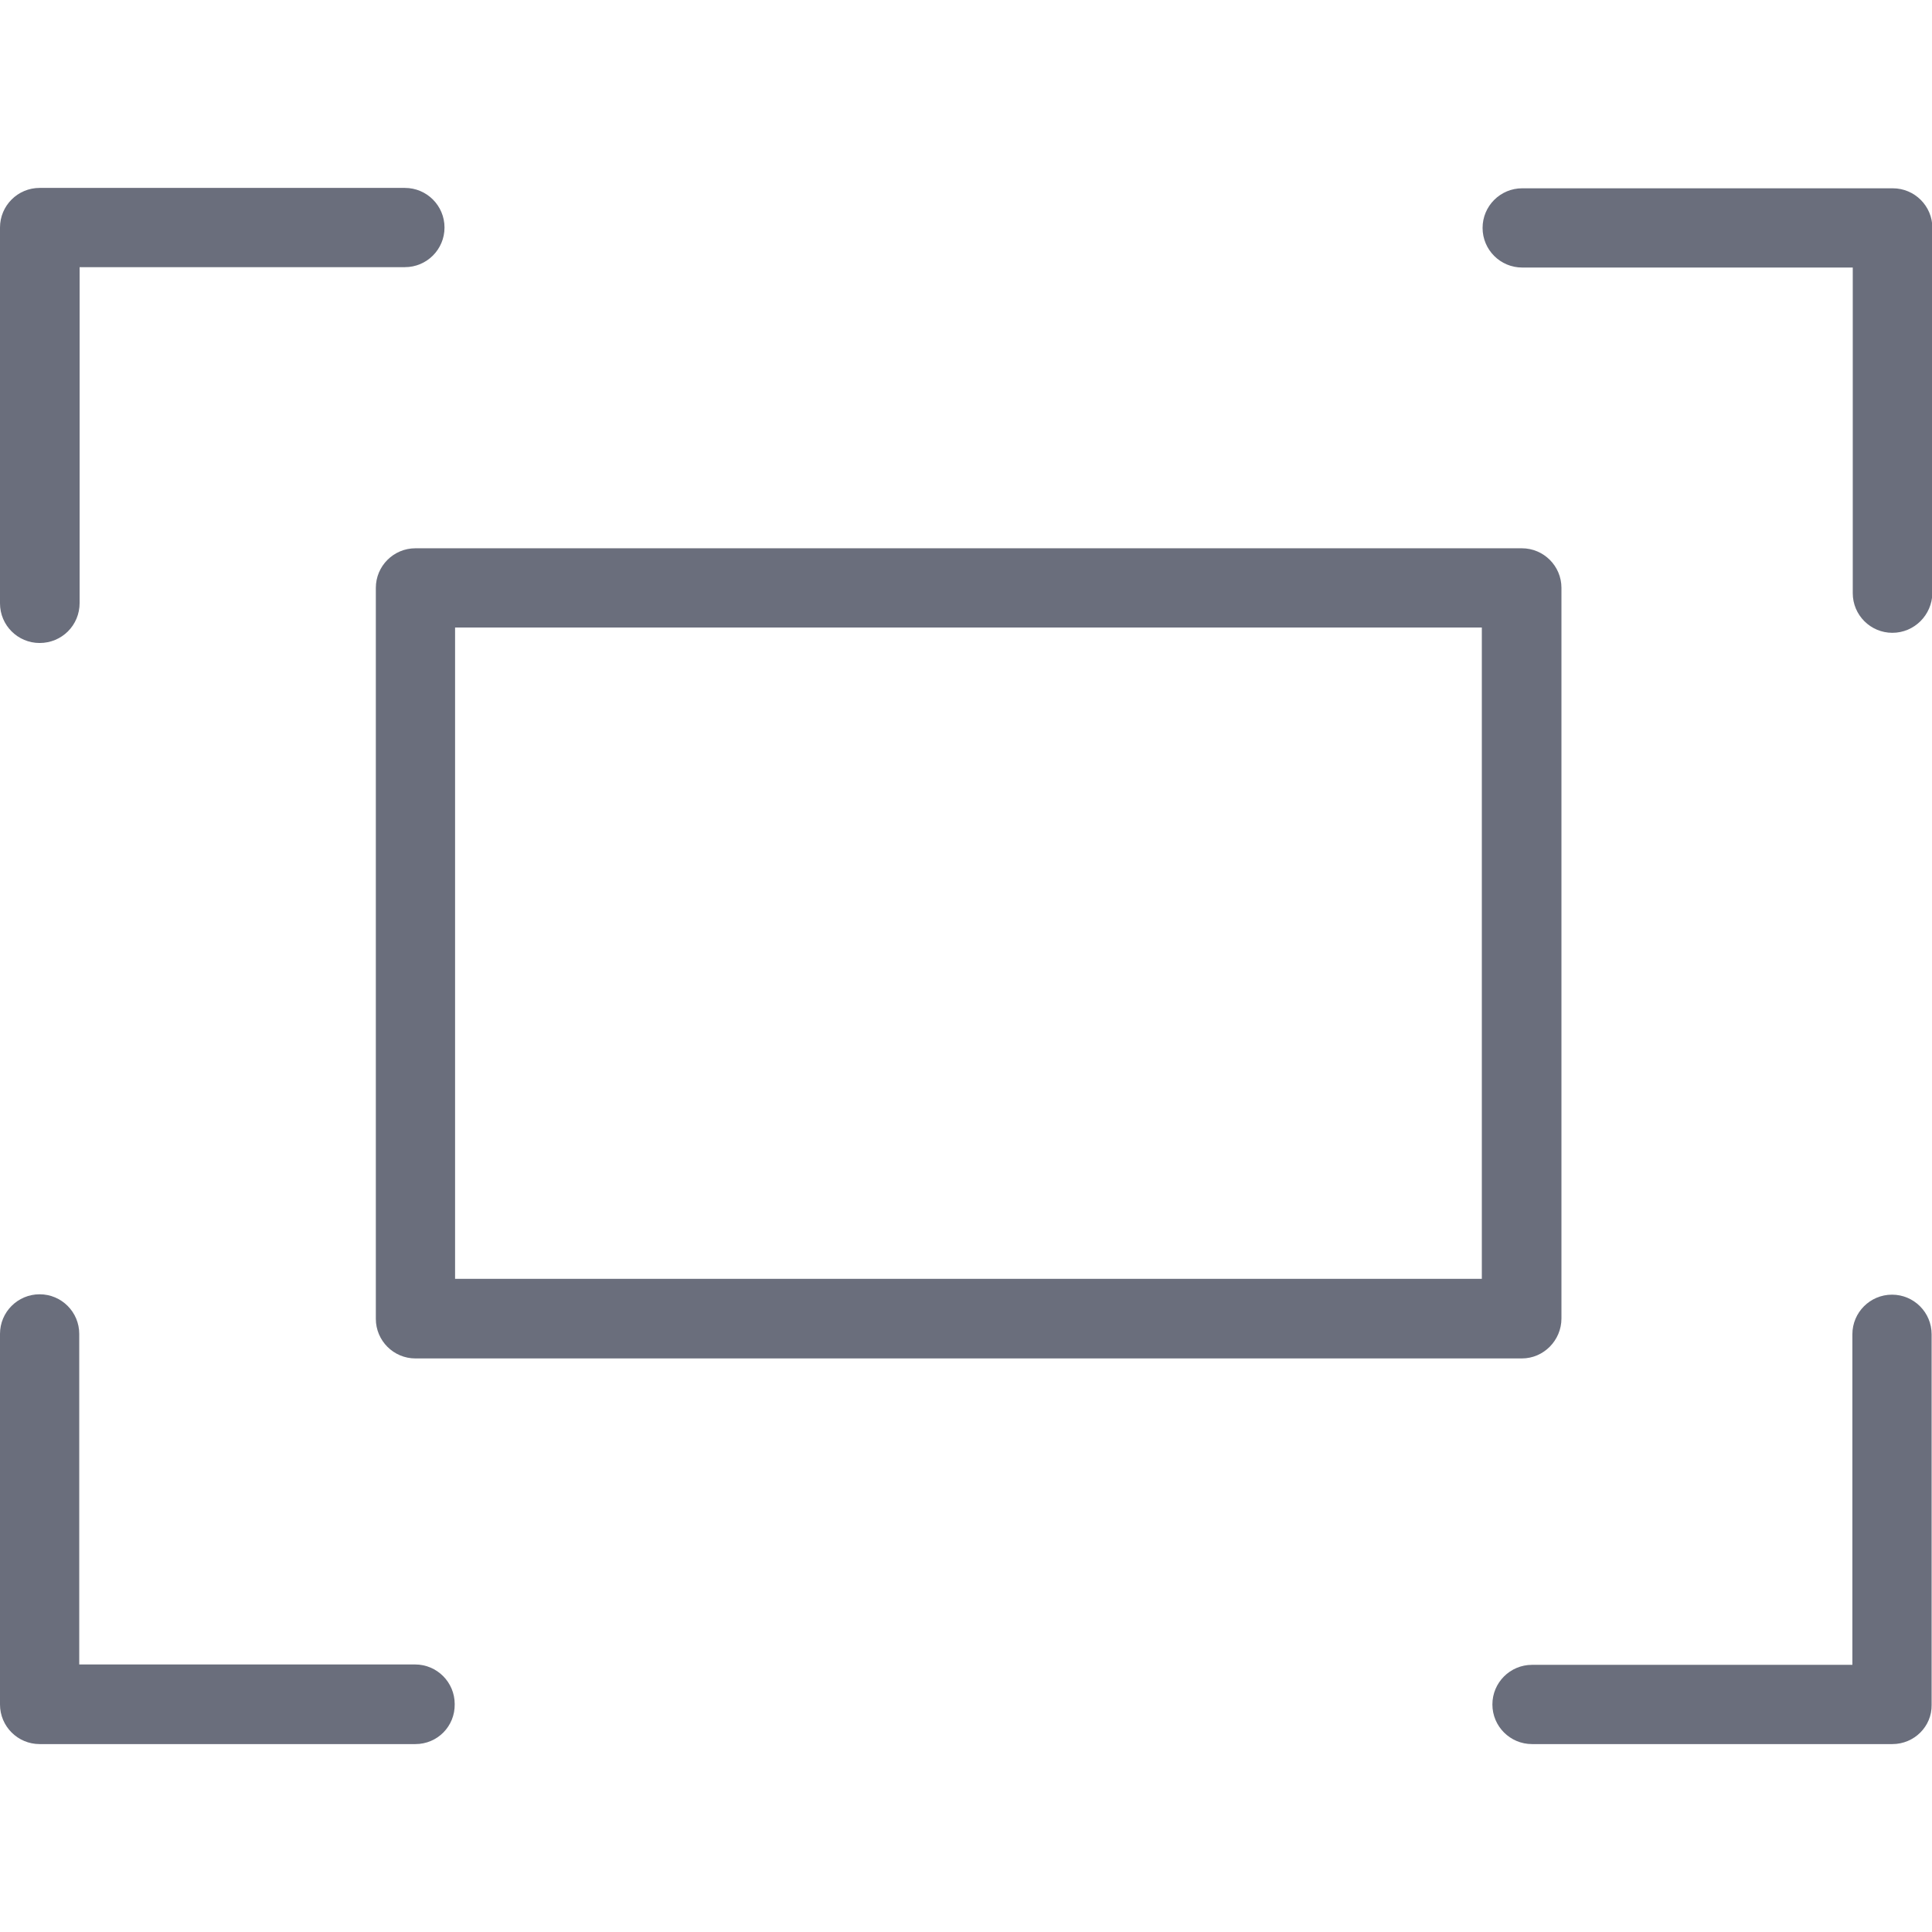
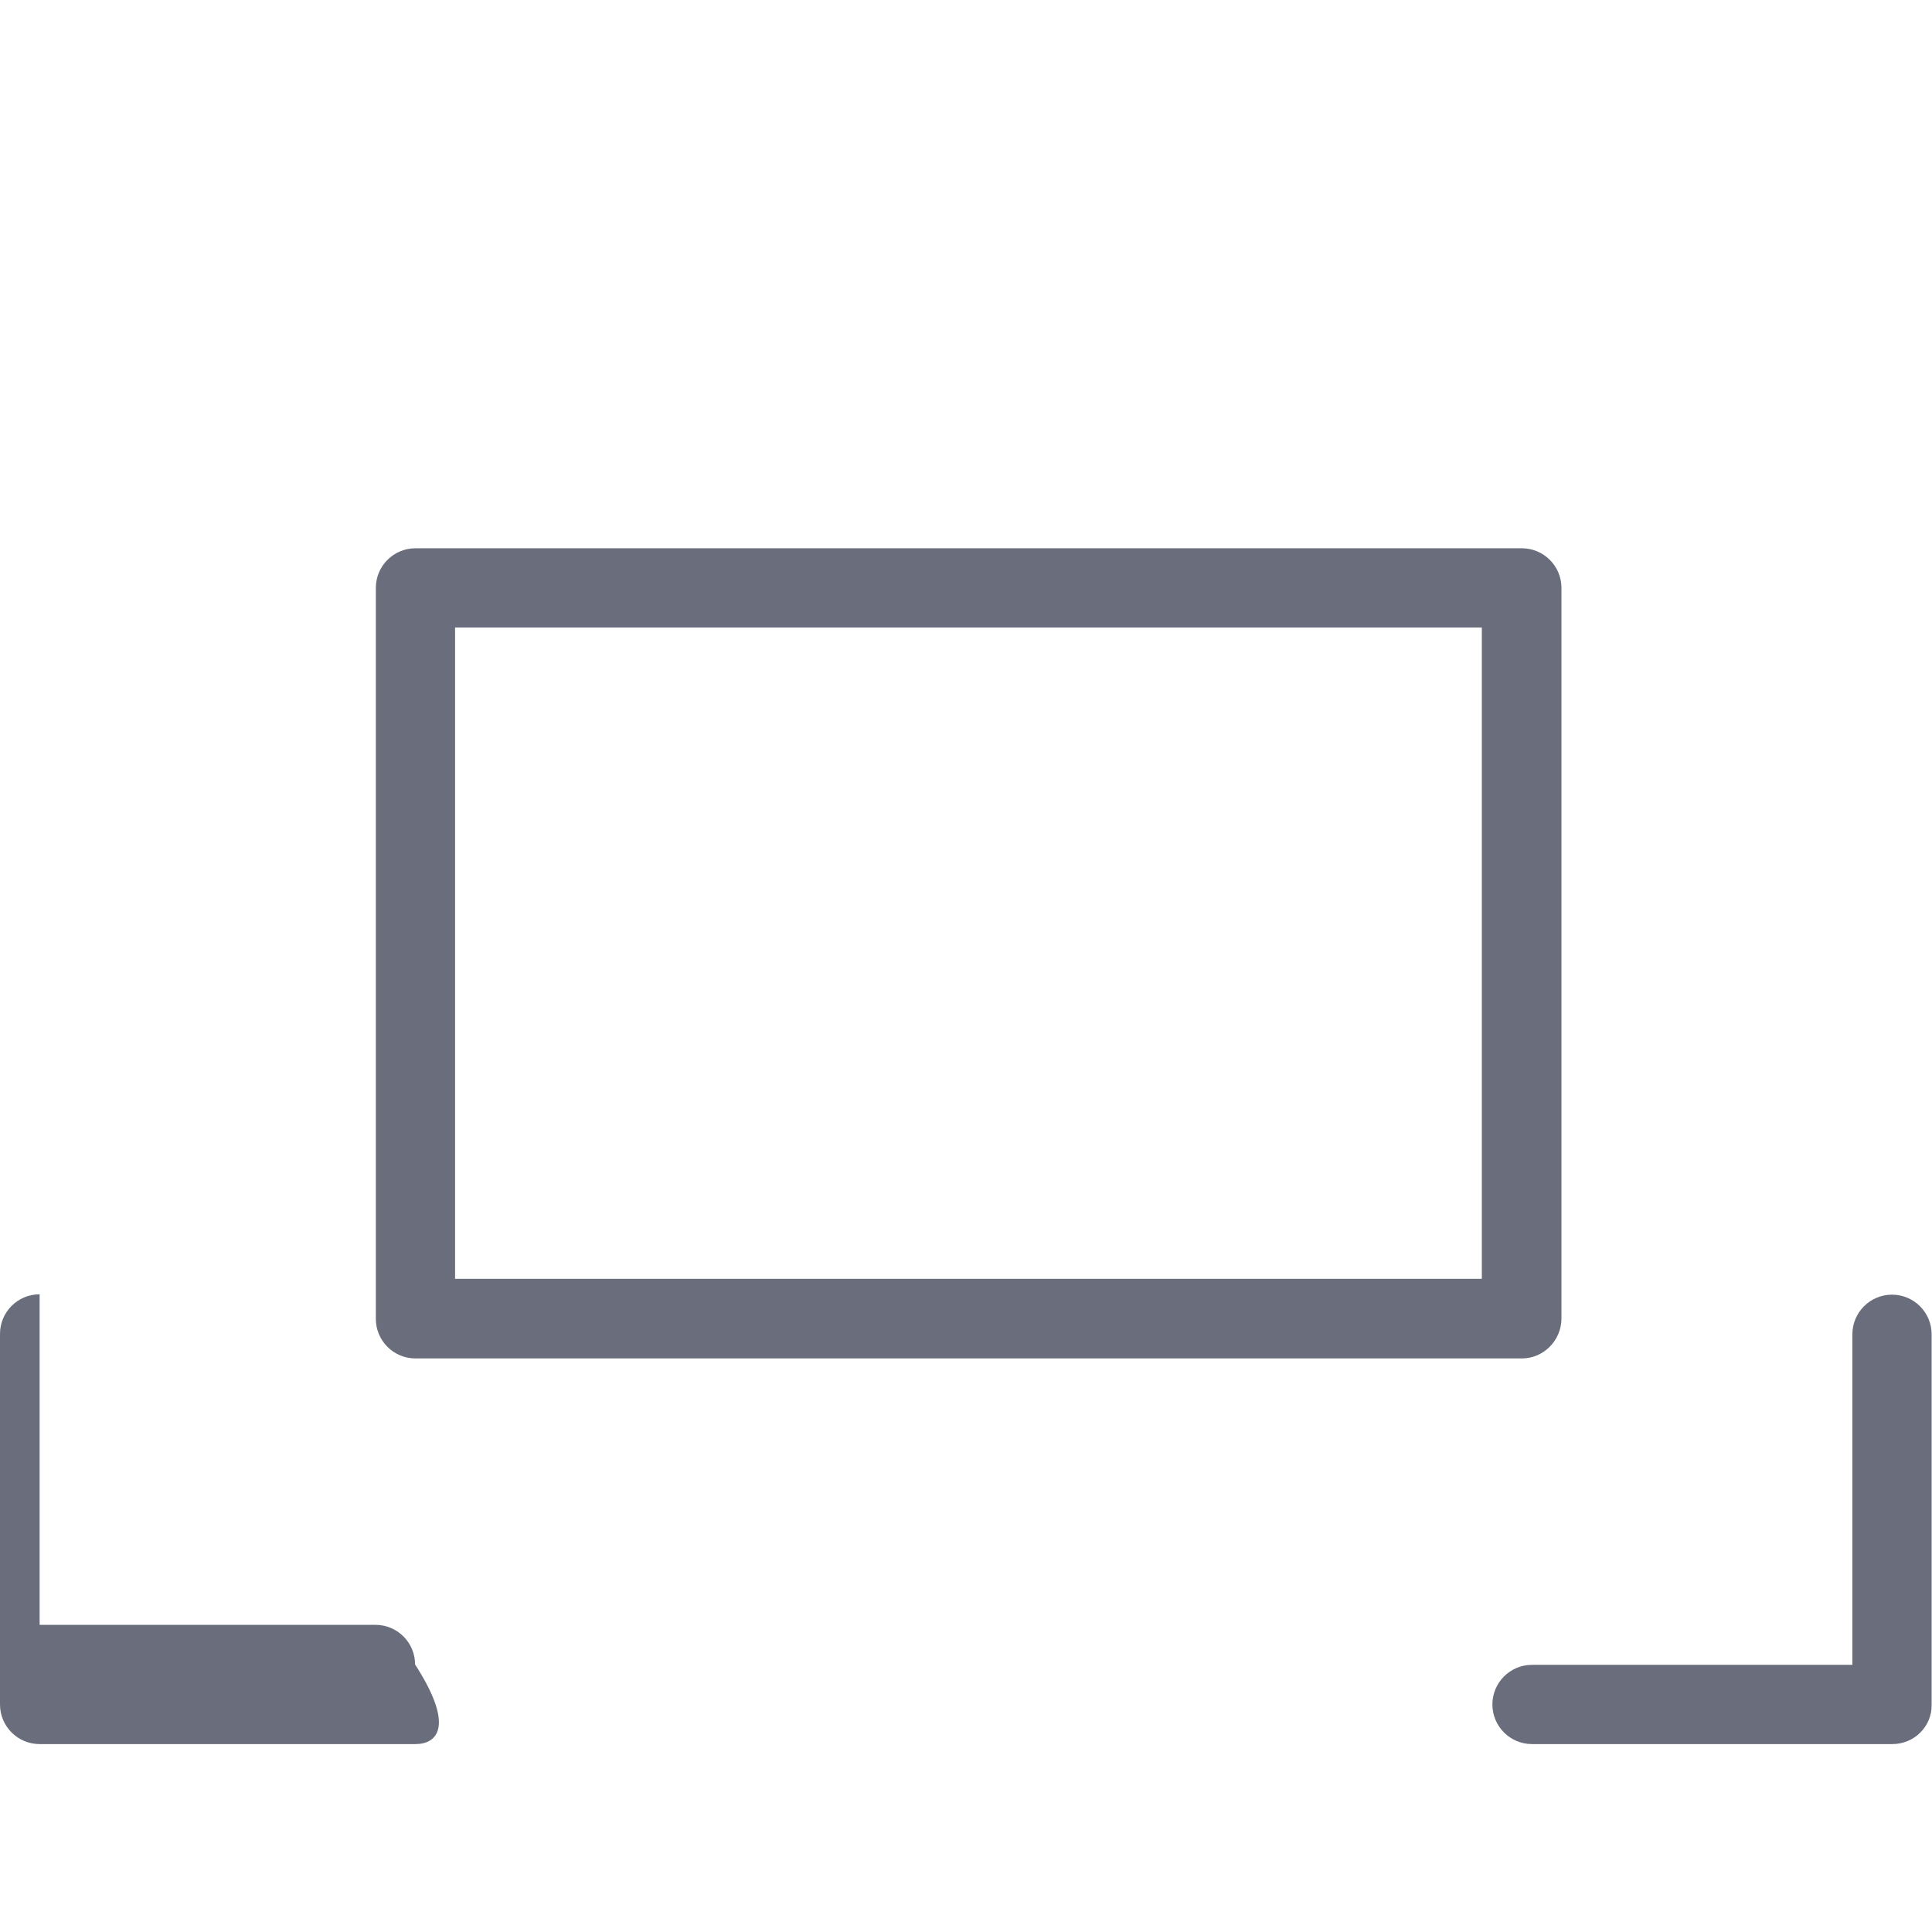
<svg xmlns="http://www.w3.org/2000/svg" enable-background="new 0 0 512 512" id="Layer_1" version="1.1" viewBox="0 0 512 512" xml:space="preserve">
  <g>
    <path d="M403.3,360H110.1c-5.8,0-10.5-4.7-10.5-10.5V155.8c0-5.8,4.7-10.5,10.5-10.5h293.2   c5.8,0,10.5,4.7,10.5,10.5v193.6C413.8,355.2,409.1,360,403.3,360z M120.6,338.9h272.1V166.3H120.6V338.9z" fill="#6A6E7C" />
-     <path d="M10.5,170.4c-5.8,0-10.5-4.7-10.5-10.5V60.3c0-5.8,4.7-10.5,10.5-10.5h96.8c5.8,0,10.5,4.7,10.5,10.5   s-4.7,10.5-10.5,10.5H21.1v89C21.1,165.7,16.4,170.4,10.5,170.4z" fill="#6A6E7C" />
-     <path d="M110.1,462.2H10.5c-5.8,0-10.5-4.7-10.5-10.5v-98.2c0-5.8,4.7-10.5,10.5-10.5s10.5,4.7,10.5,10.5v87.6h89   c5.8,0,10.5,4.7,10.5,10.5C120.6,457.5,115.9,462.2,110.1,462.2z" fill="#6A6E7C" />
+     <path d="M110.1,462.2H10.5c-5.8,0-10.5-4.7-10.5-10.5v-98.2c0-5.8,4.7-10.5,10.5-10.5v87.6h89   c5.8,0,10.5,4.7,10.5,10.5C120.6,457.5,115.9,462.2,110.1,462.2z" fill="#6A6E7C" />
    <path d="M501.5,462.2H406c-5.8,0-10.5-4.7-10.5-10.5c0-5.8,4.7-10.5,10.5-10.5h84.9v-87.6c0-5.8,4.7-10.5,10.5-10.5   c5.8,0,10.5,4.7,10.5,10.5v98.2C512,457.5,507.3,462.2,501.5,462.2z" fill="#6A6E7C" />
-     <path d="M501.5,167.7c-5.8,0-10.5-4.7-10.5-10.5V70.9h-87.6c-5.8,0-10.5-4.7-10.5-10.5s4.7-10.5,10.5-10.5h98.2   c5.8,0,10.5,4.7,10.5,10.5v96.8C512,163,507.3,167.7,501.5,167.7z" fill="#6A6E7C" />
  </g>
</svg>